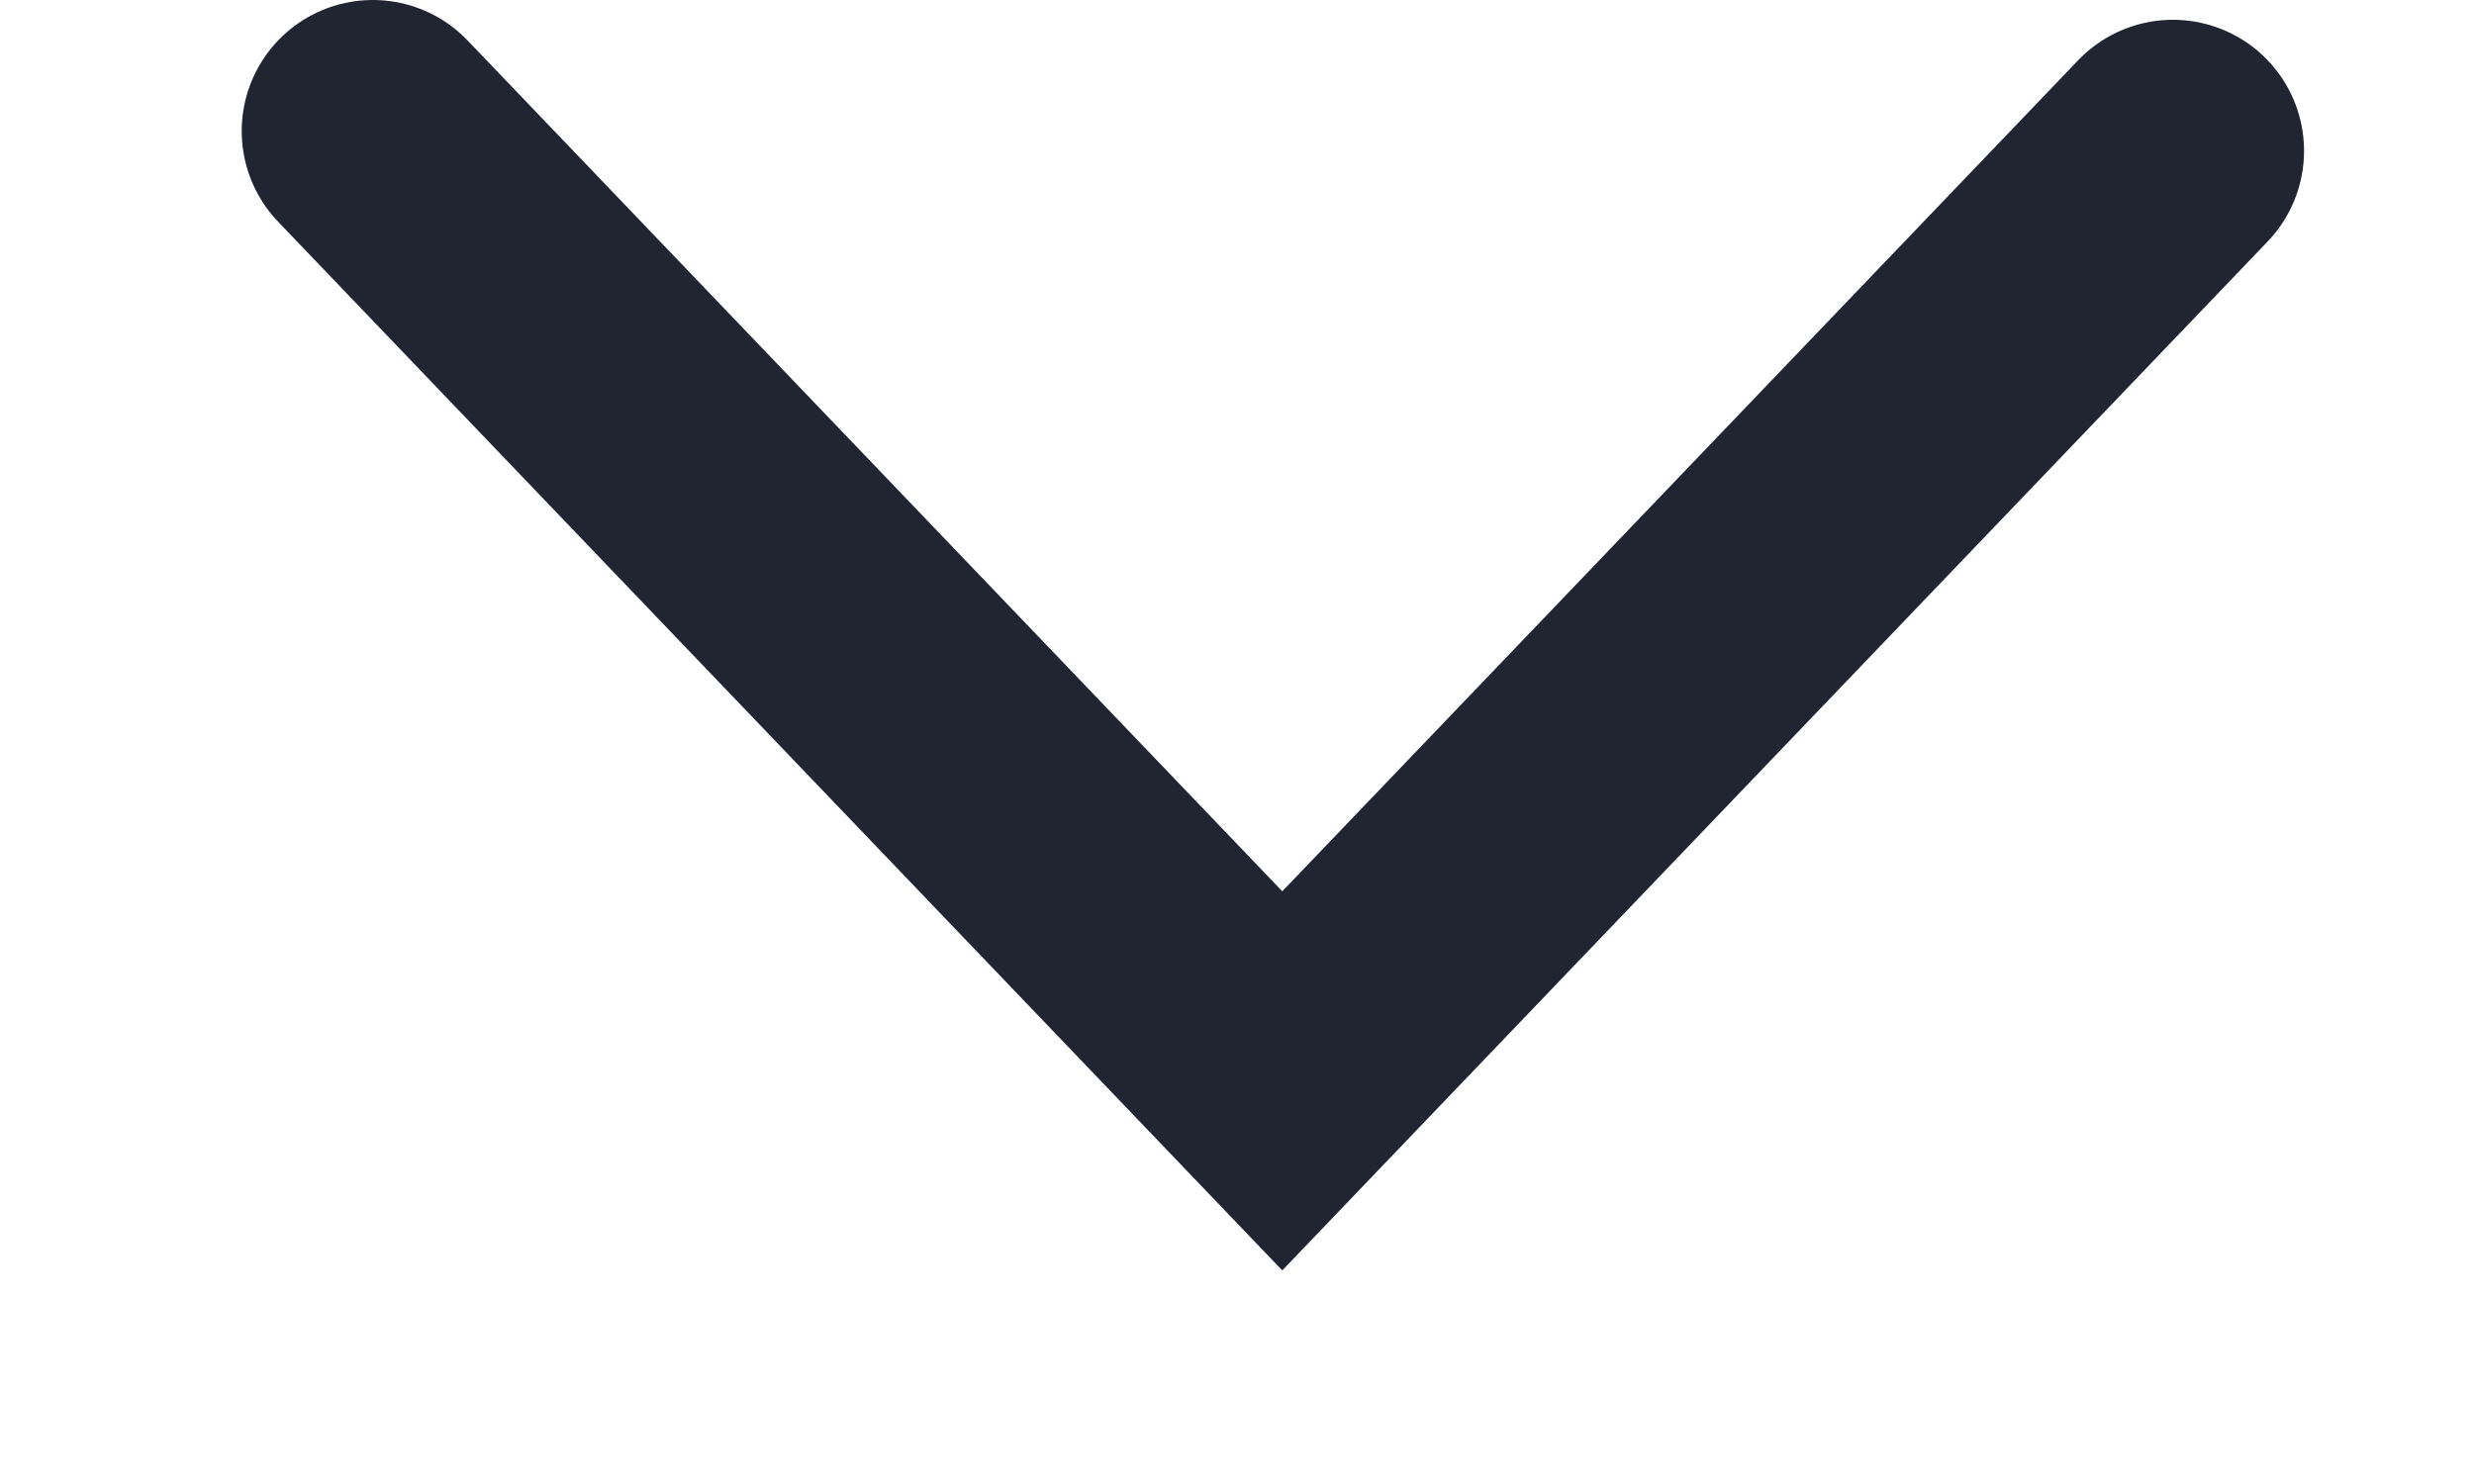
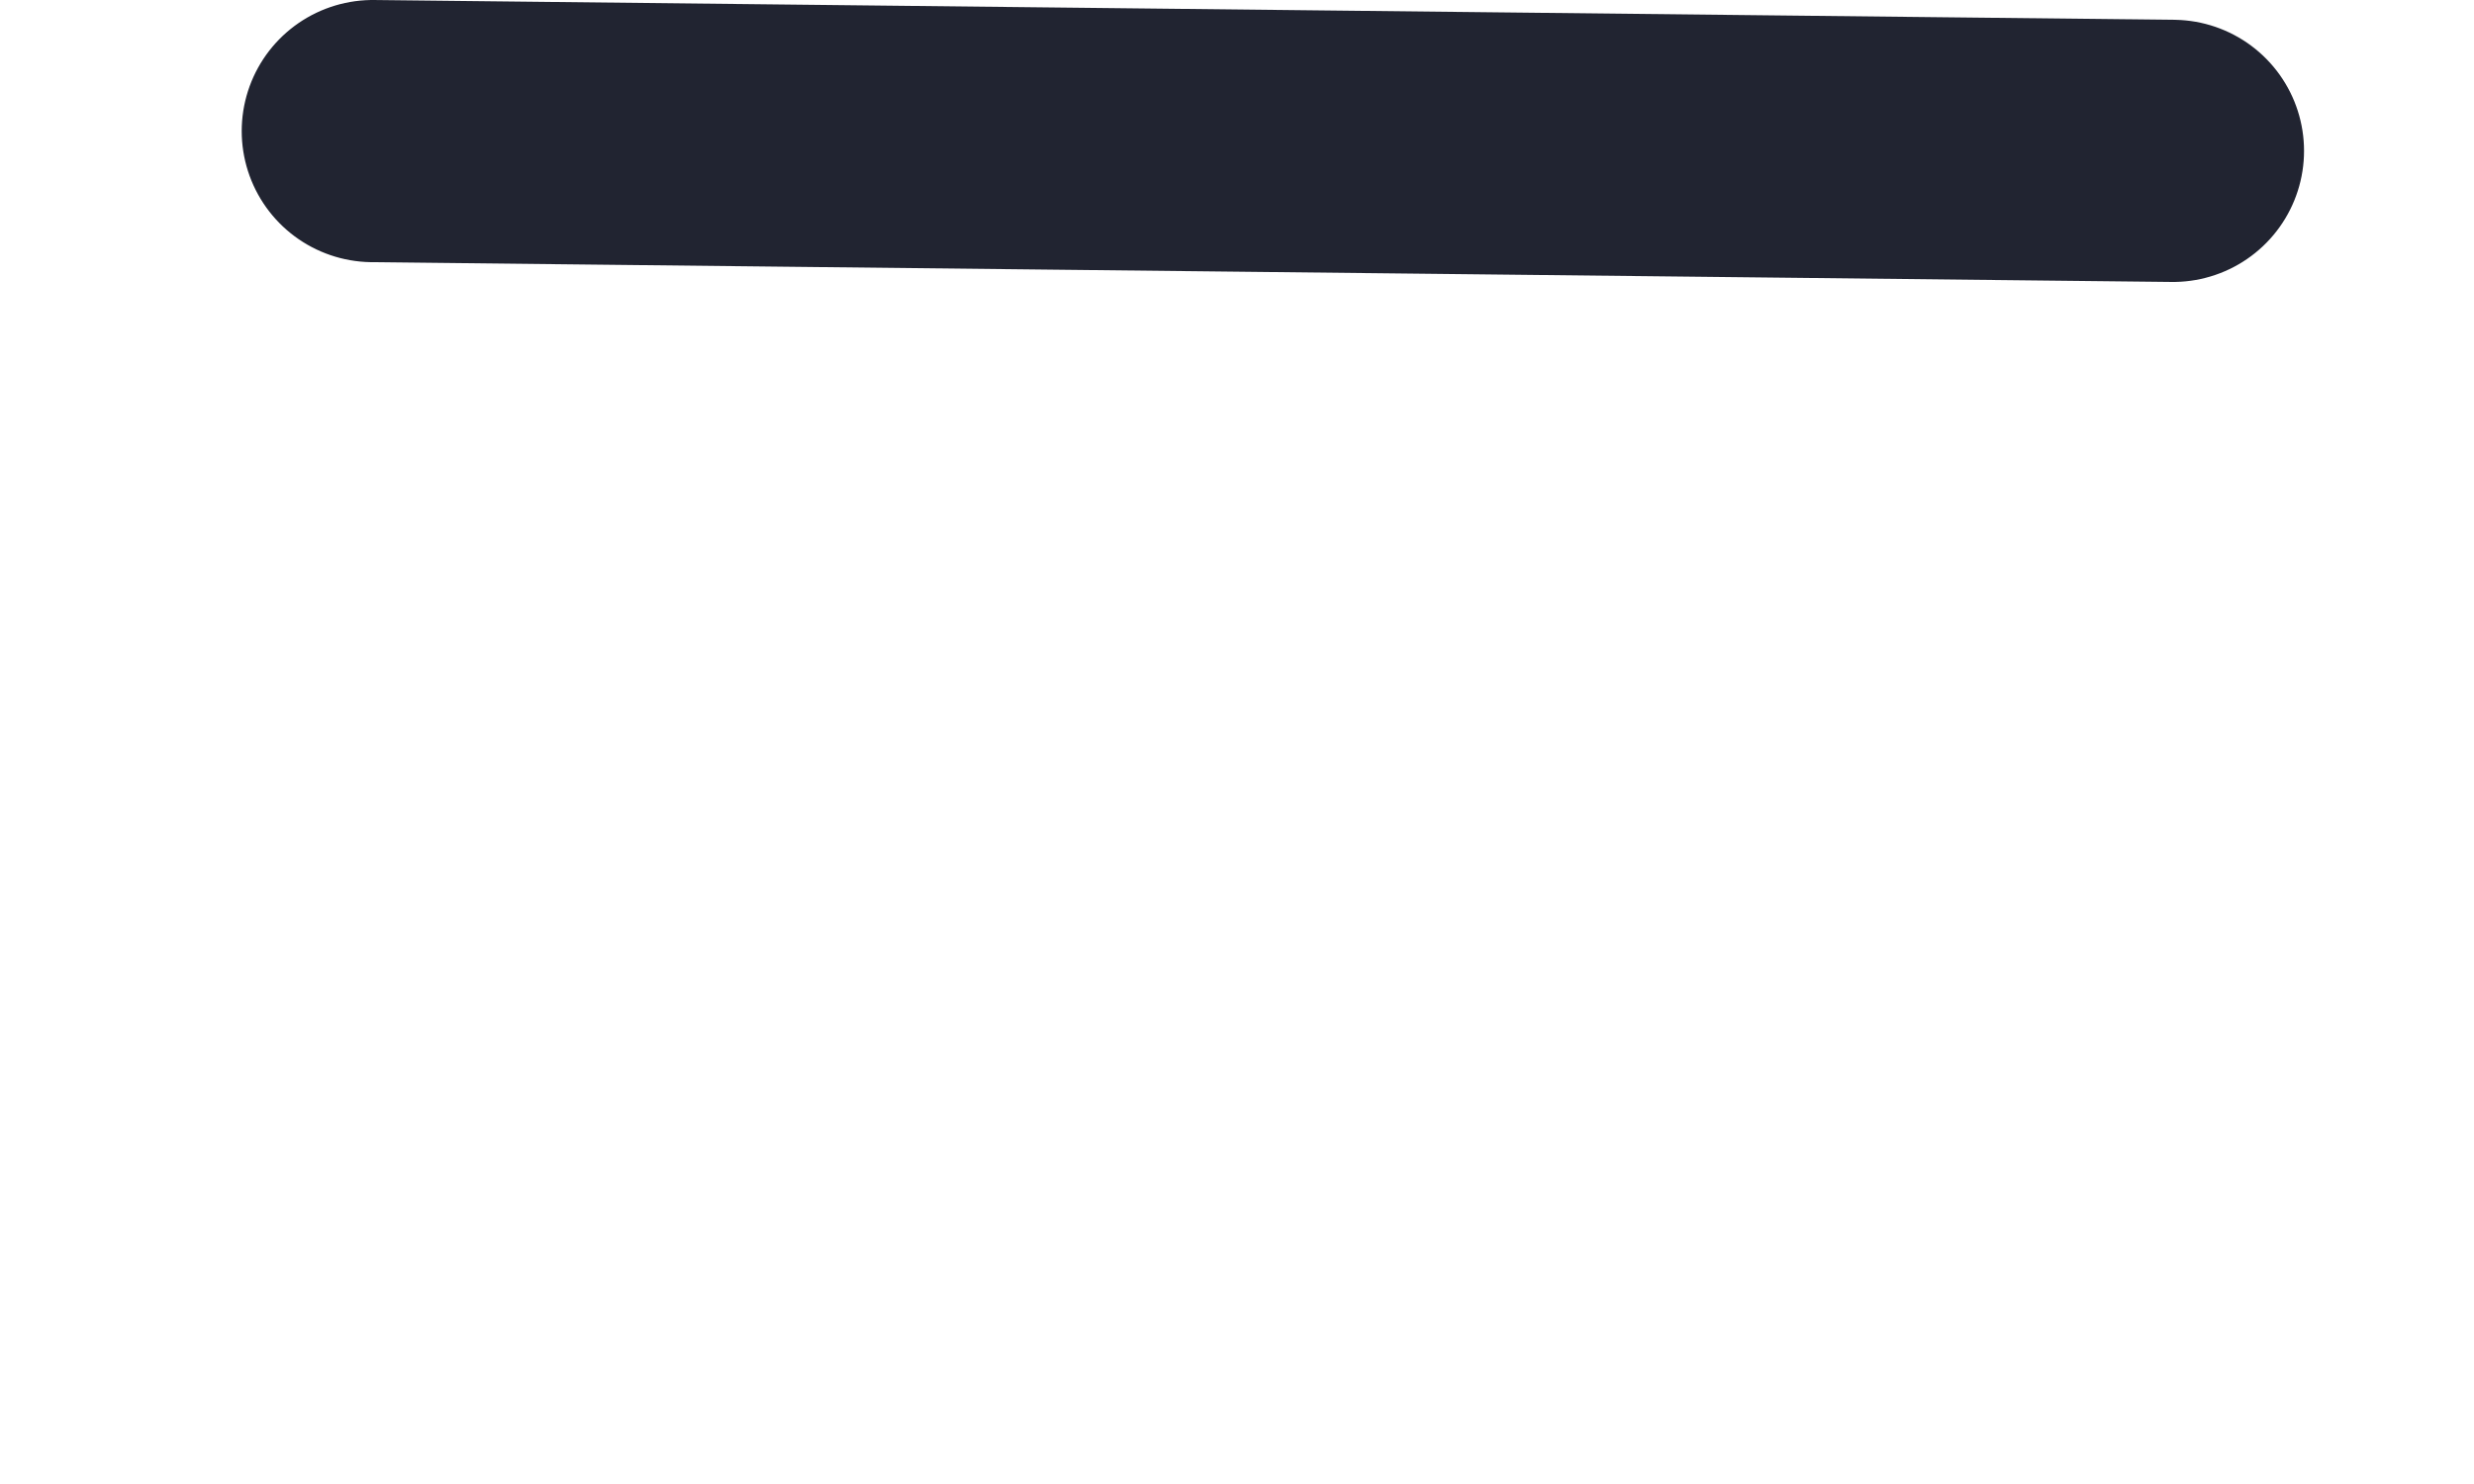
<svg xmlns="http://www.w3.org/2000/svg" width="10" height="6" viewBox="0 0 10 6" fill="none">
-   <path d="M1.507 0.53L5.183 4.37L8.783 0.61" stroke="#212431" stroke-width="1.06" stroke-miterlimit="10" stroke-linecap="round" />
+   <path d="M1.507 0.53L8.783 0.61" stroke="#212431" stroke-width="1.06" stroke-miterlimit="10" stroke-linecap="round" />
</svg>